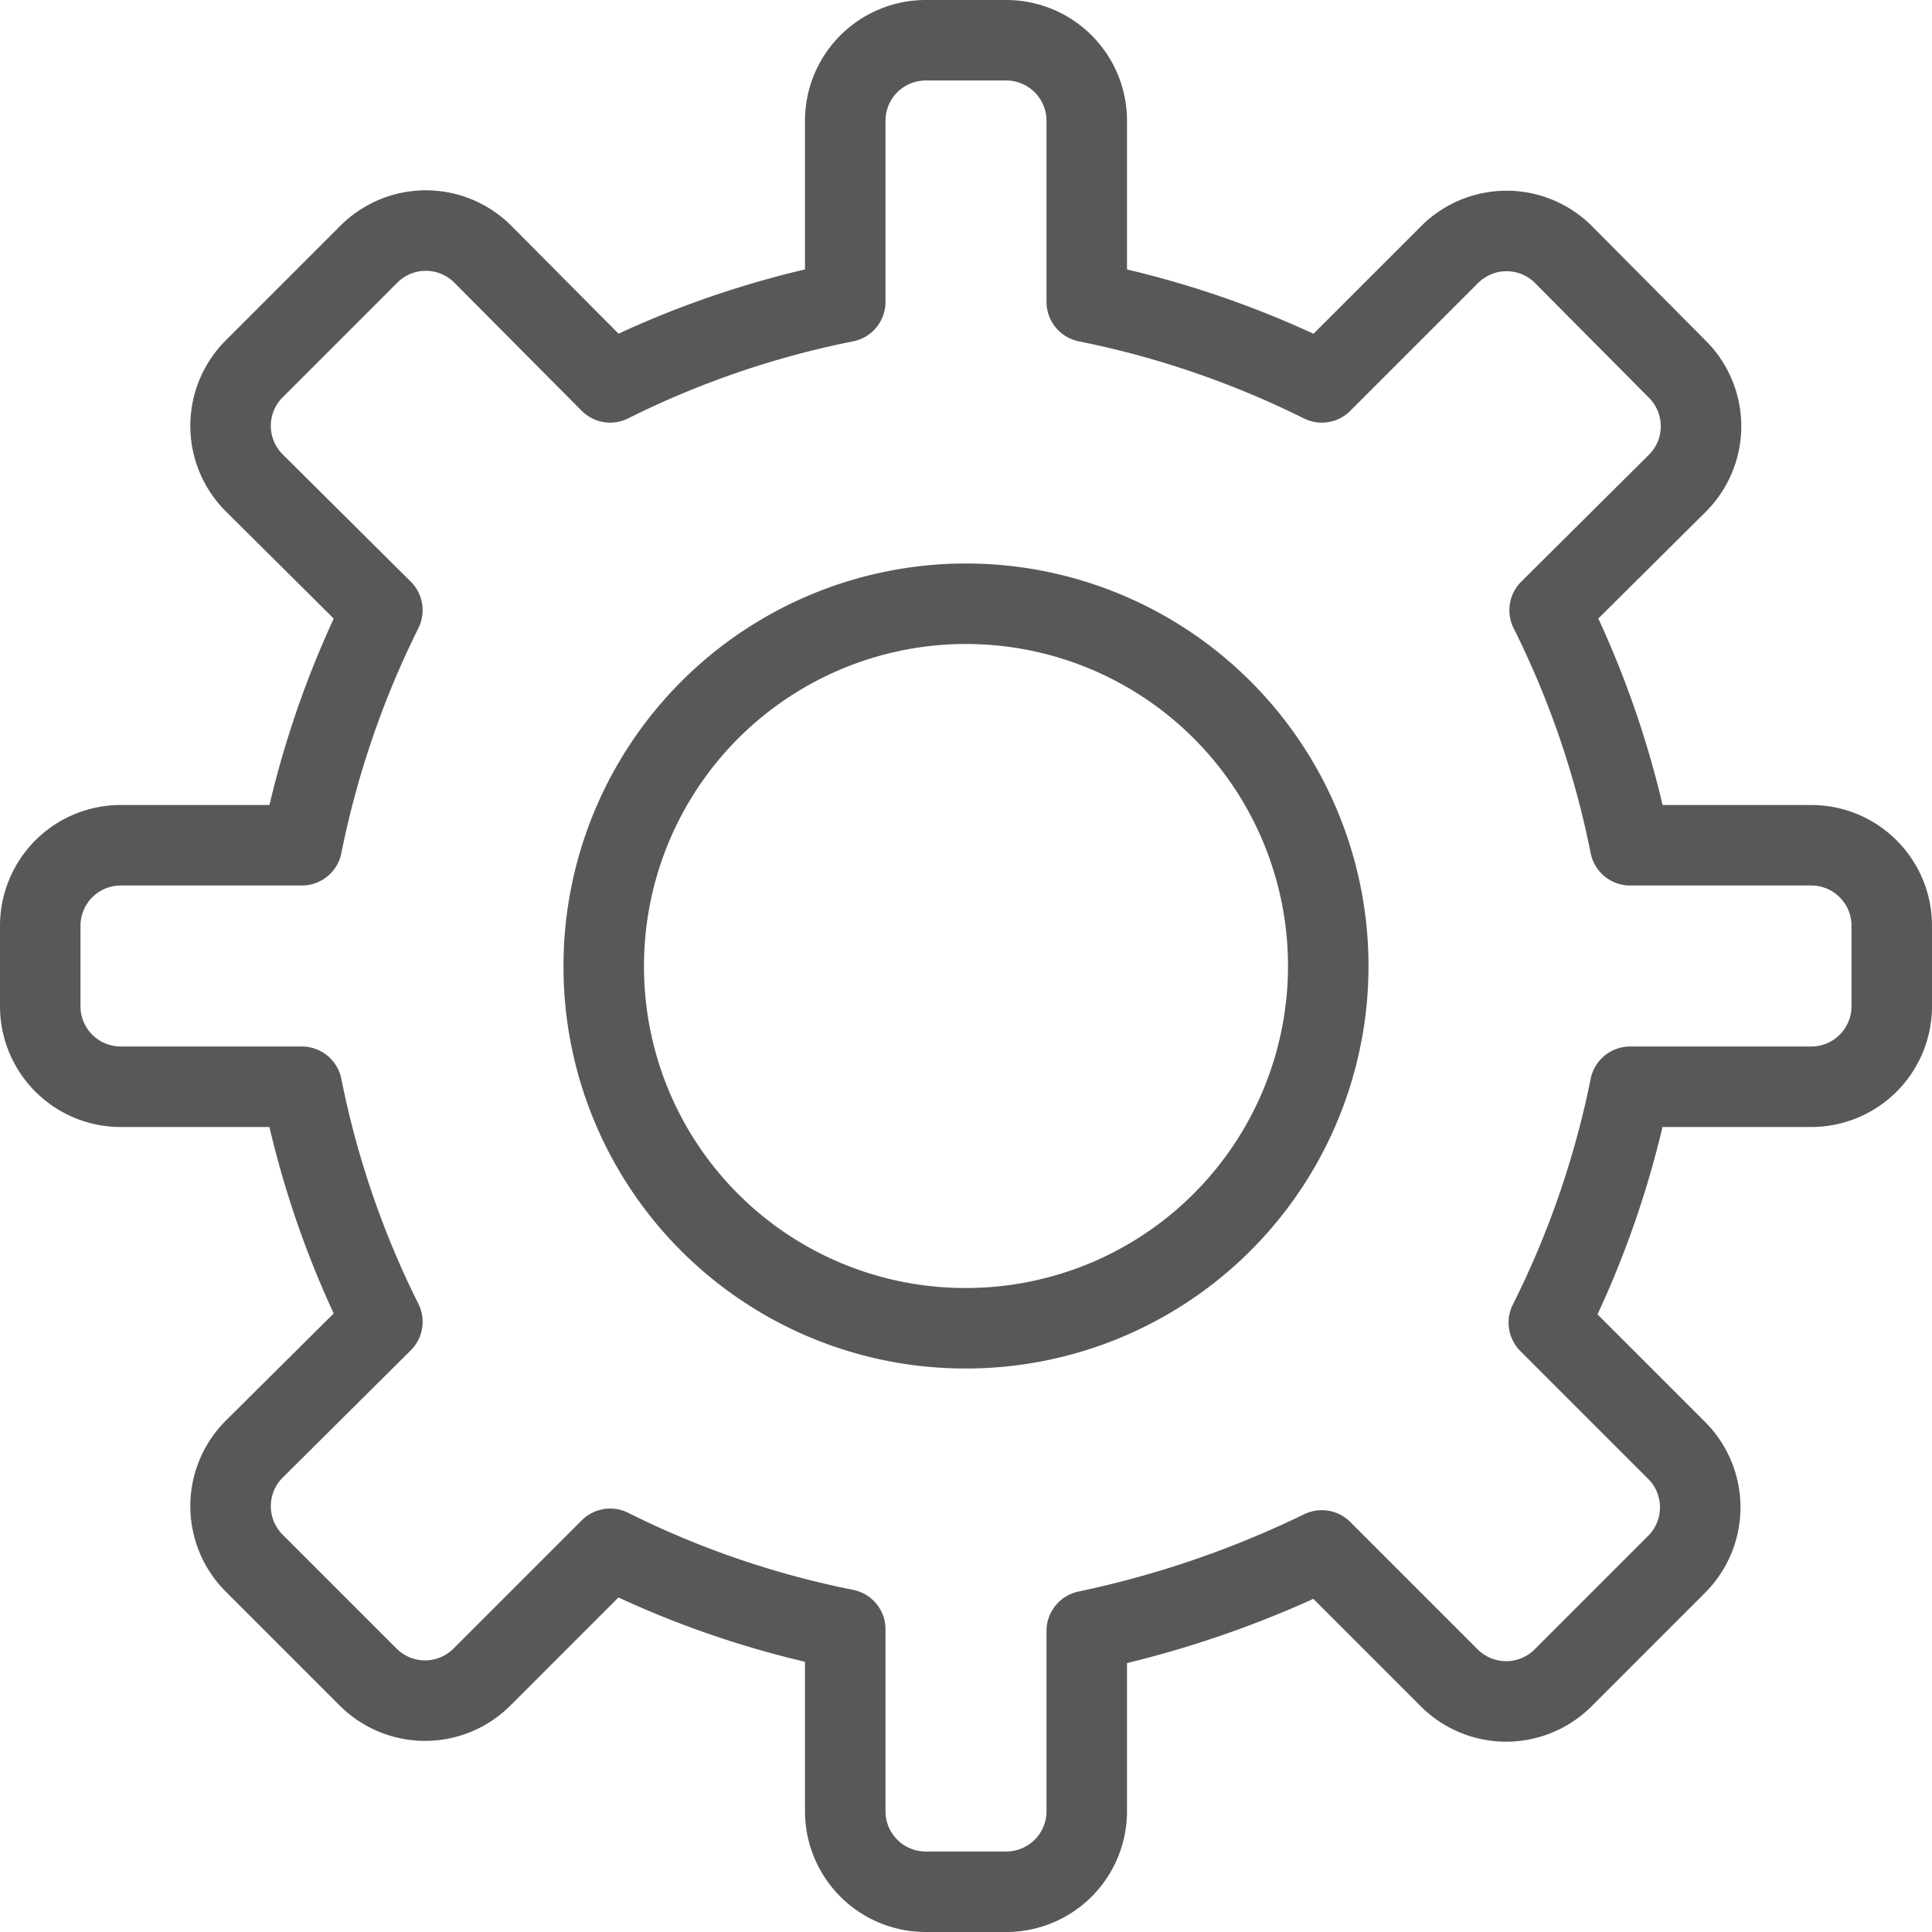
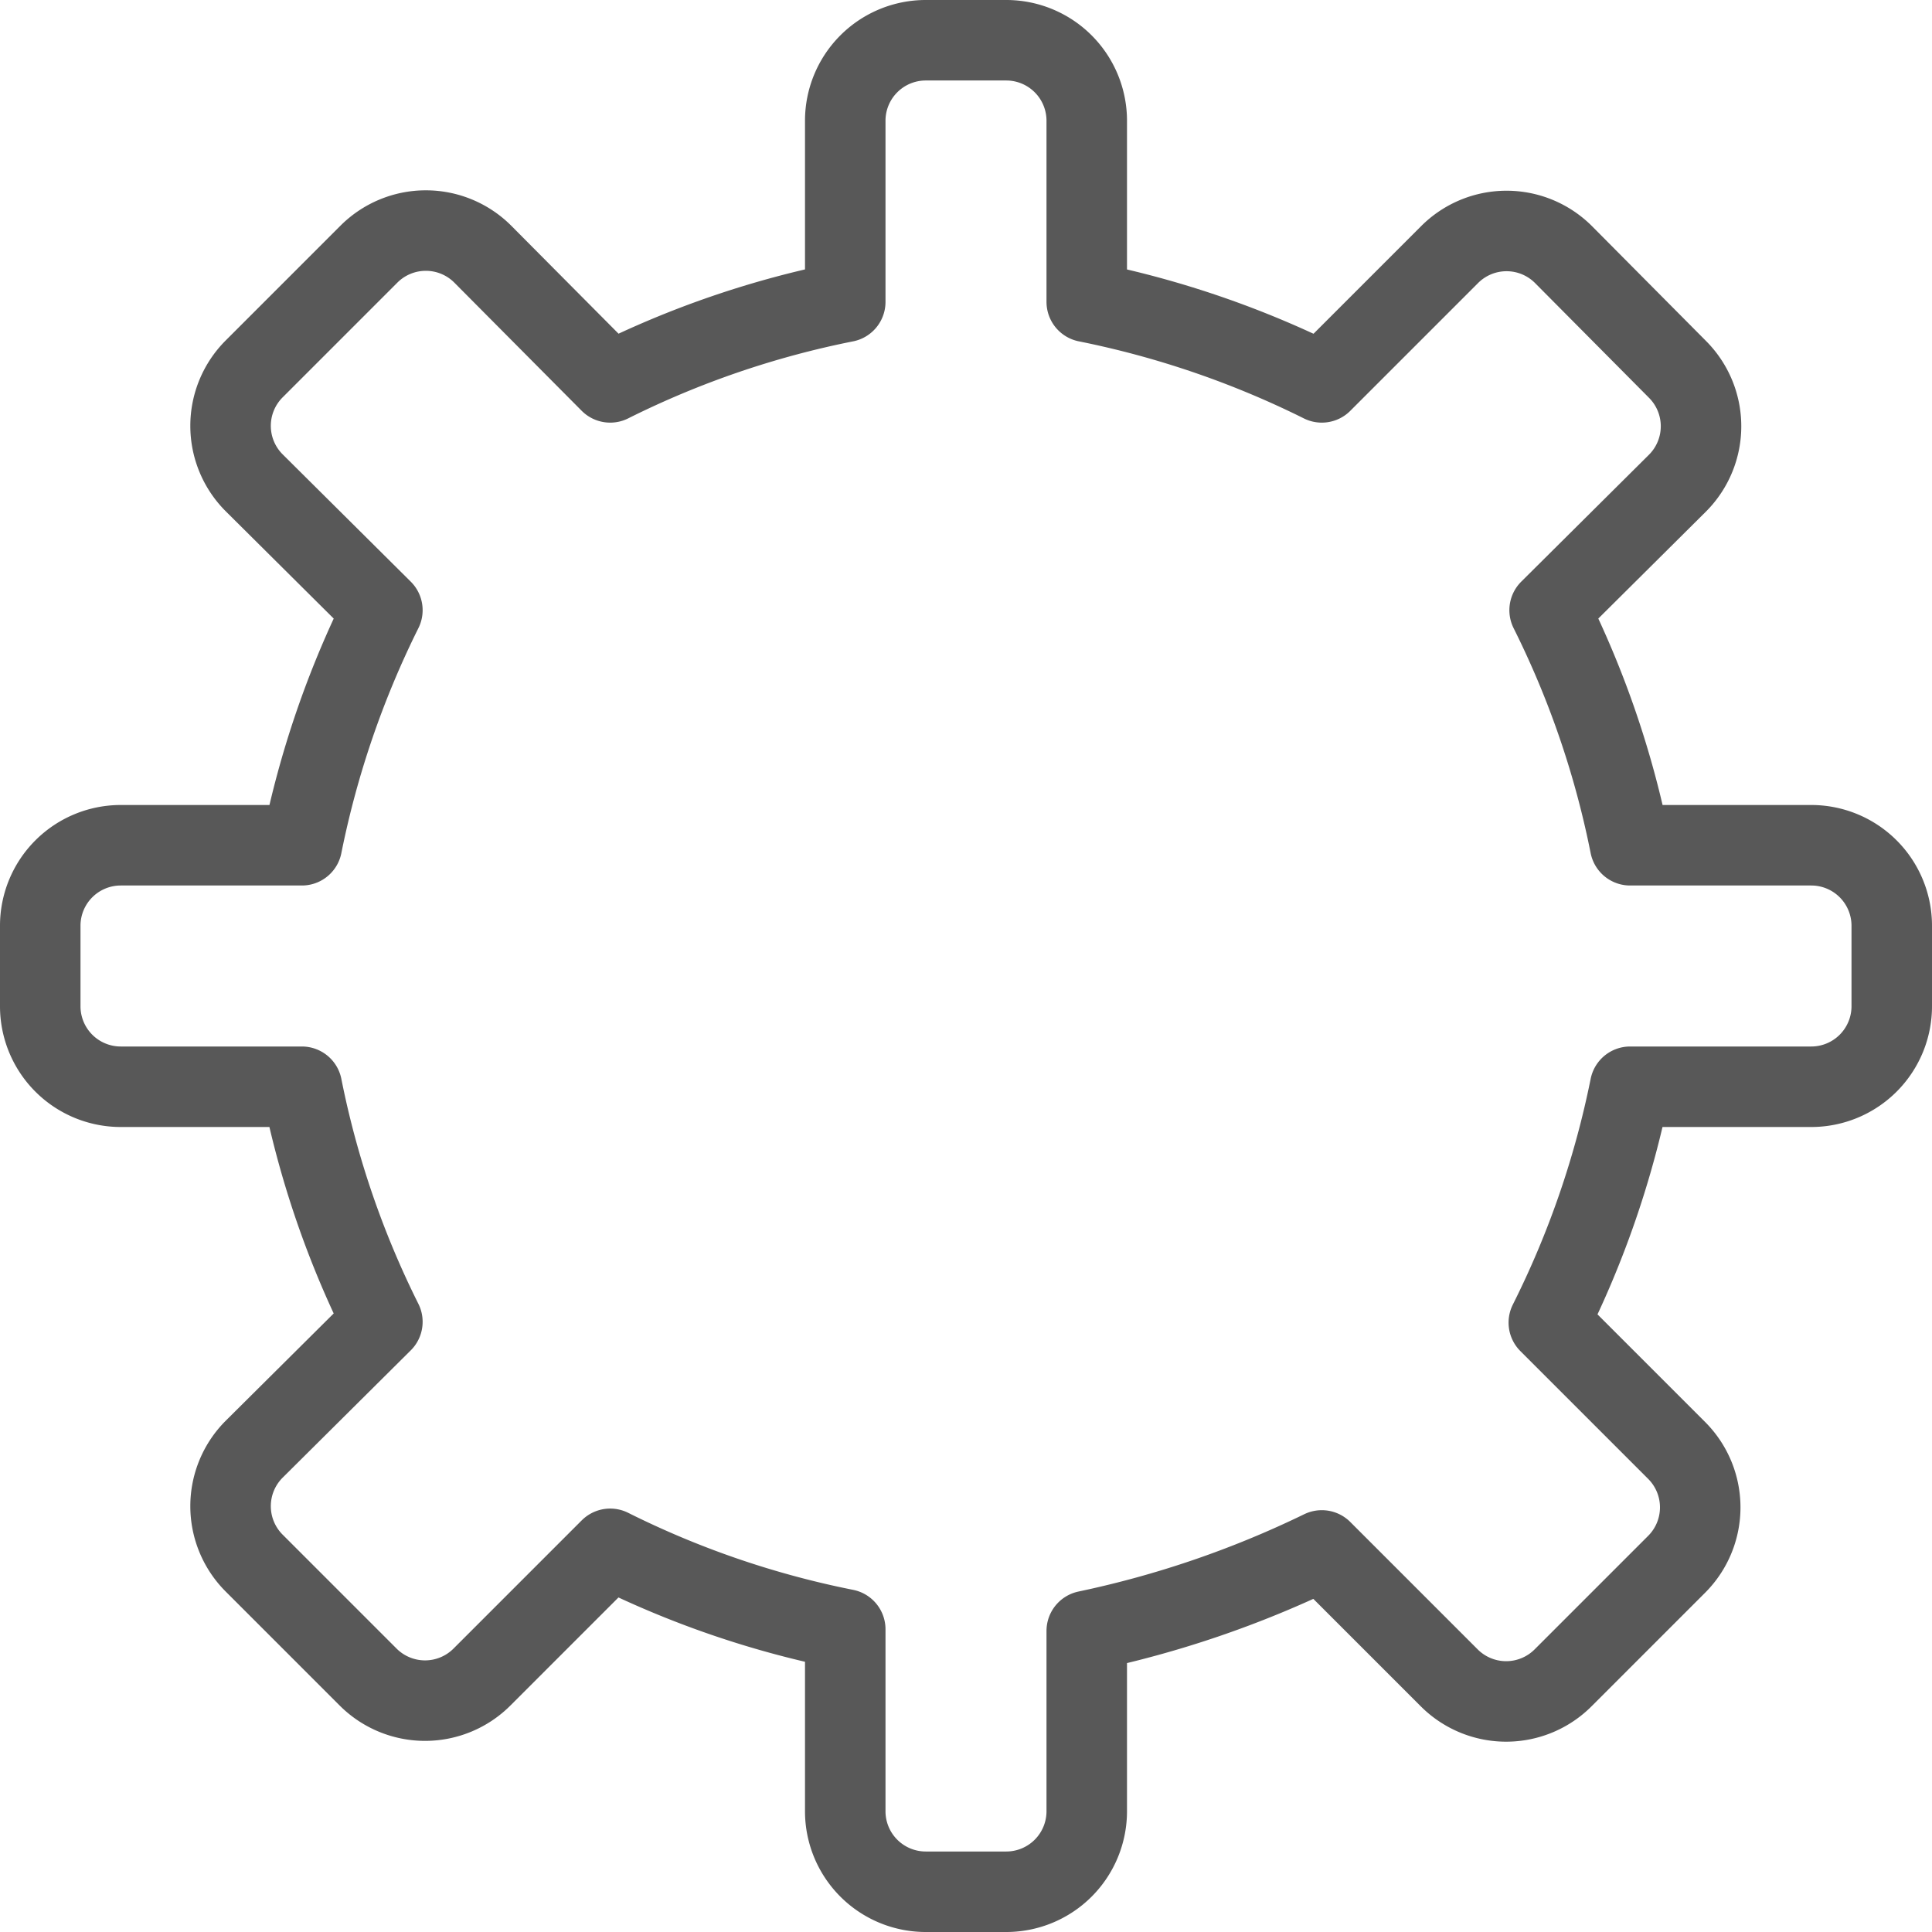
<svg xmlns="http://www.w3.org/2000/svg" viewBox="0 0 24 24">
  <defs>
    <style>.cls-1{fill:none;stroke:#585858;stroke-linecap:round;stroke-linejoin:round;}</style>
  </defs>
  <title>adm</title>
  <g id="Layer_2" data-name="Layer 2">
    <g id="TOI">
      <g id="adm">
        <path id="Shape_901" data-name="Shape 901" class="cls-1" d="M20.25,13.5H22.5a1,1,0,0,0,1-1v-1a1,1,0,0,0-1-1H20.25a11.59,11.59,0,0,0-1-2.92L20.84,6a1,1,0,0,0,0-1.41L19.42,3.16a1,1,0,0,0-1.41,0L16.42,4.75a11.73,11.73,0,0,0-2.92-1V1.5a1,1,0,0,0-1-1h-1a1,1,0,0,0-1,1V3.75a11.59,11.59,0,0,0-2.92,1L6,3.16a1,1,0,0,0-1.42,0L3.16,4.58A1,1,0,0,0,3.16,6L4.75,7.58a11.73,11.73,0,0,0-1,2.92H1.5a1,1,0,0,0-1,1v1a1,1,0,0,0,1,1H3.75a11.59,11.59,0,0,0,1,2.92L3.16,18a1,1,0,0,0,0,1.42l1.41,1.41a1,1,0,0,0,1.42,0l1.59-1.59a11.59,11.59,0,0,0,2.92,1V22.5a1,1,0,0,0,1,1h1a1,1,0,0,0,1-1V20.26a12.6,12.6,0,0,0,2.92-1L18,20.84a1,1,0,0,0,1.42,0l1.41-1.41a1,1,0,0,0,0-1.41l-1.59-1.59A11.66,11.66,0,0,0,20.25,13.5Z" />
-         <path id="Oval_148" data-name="Oval 148" class="cls-1" d="M12,16.5A4.5,4.5,0,1,0,7.5,12,4.49,4.49,0,0,0,12,16.5Z" />
      </g>
    </g>
  </g>
</svg>